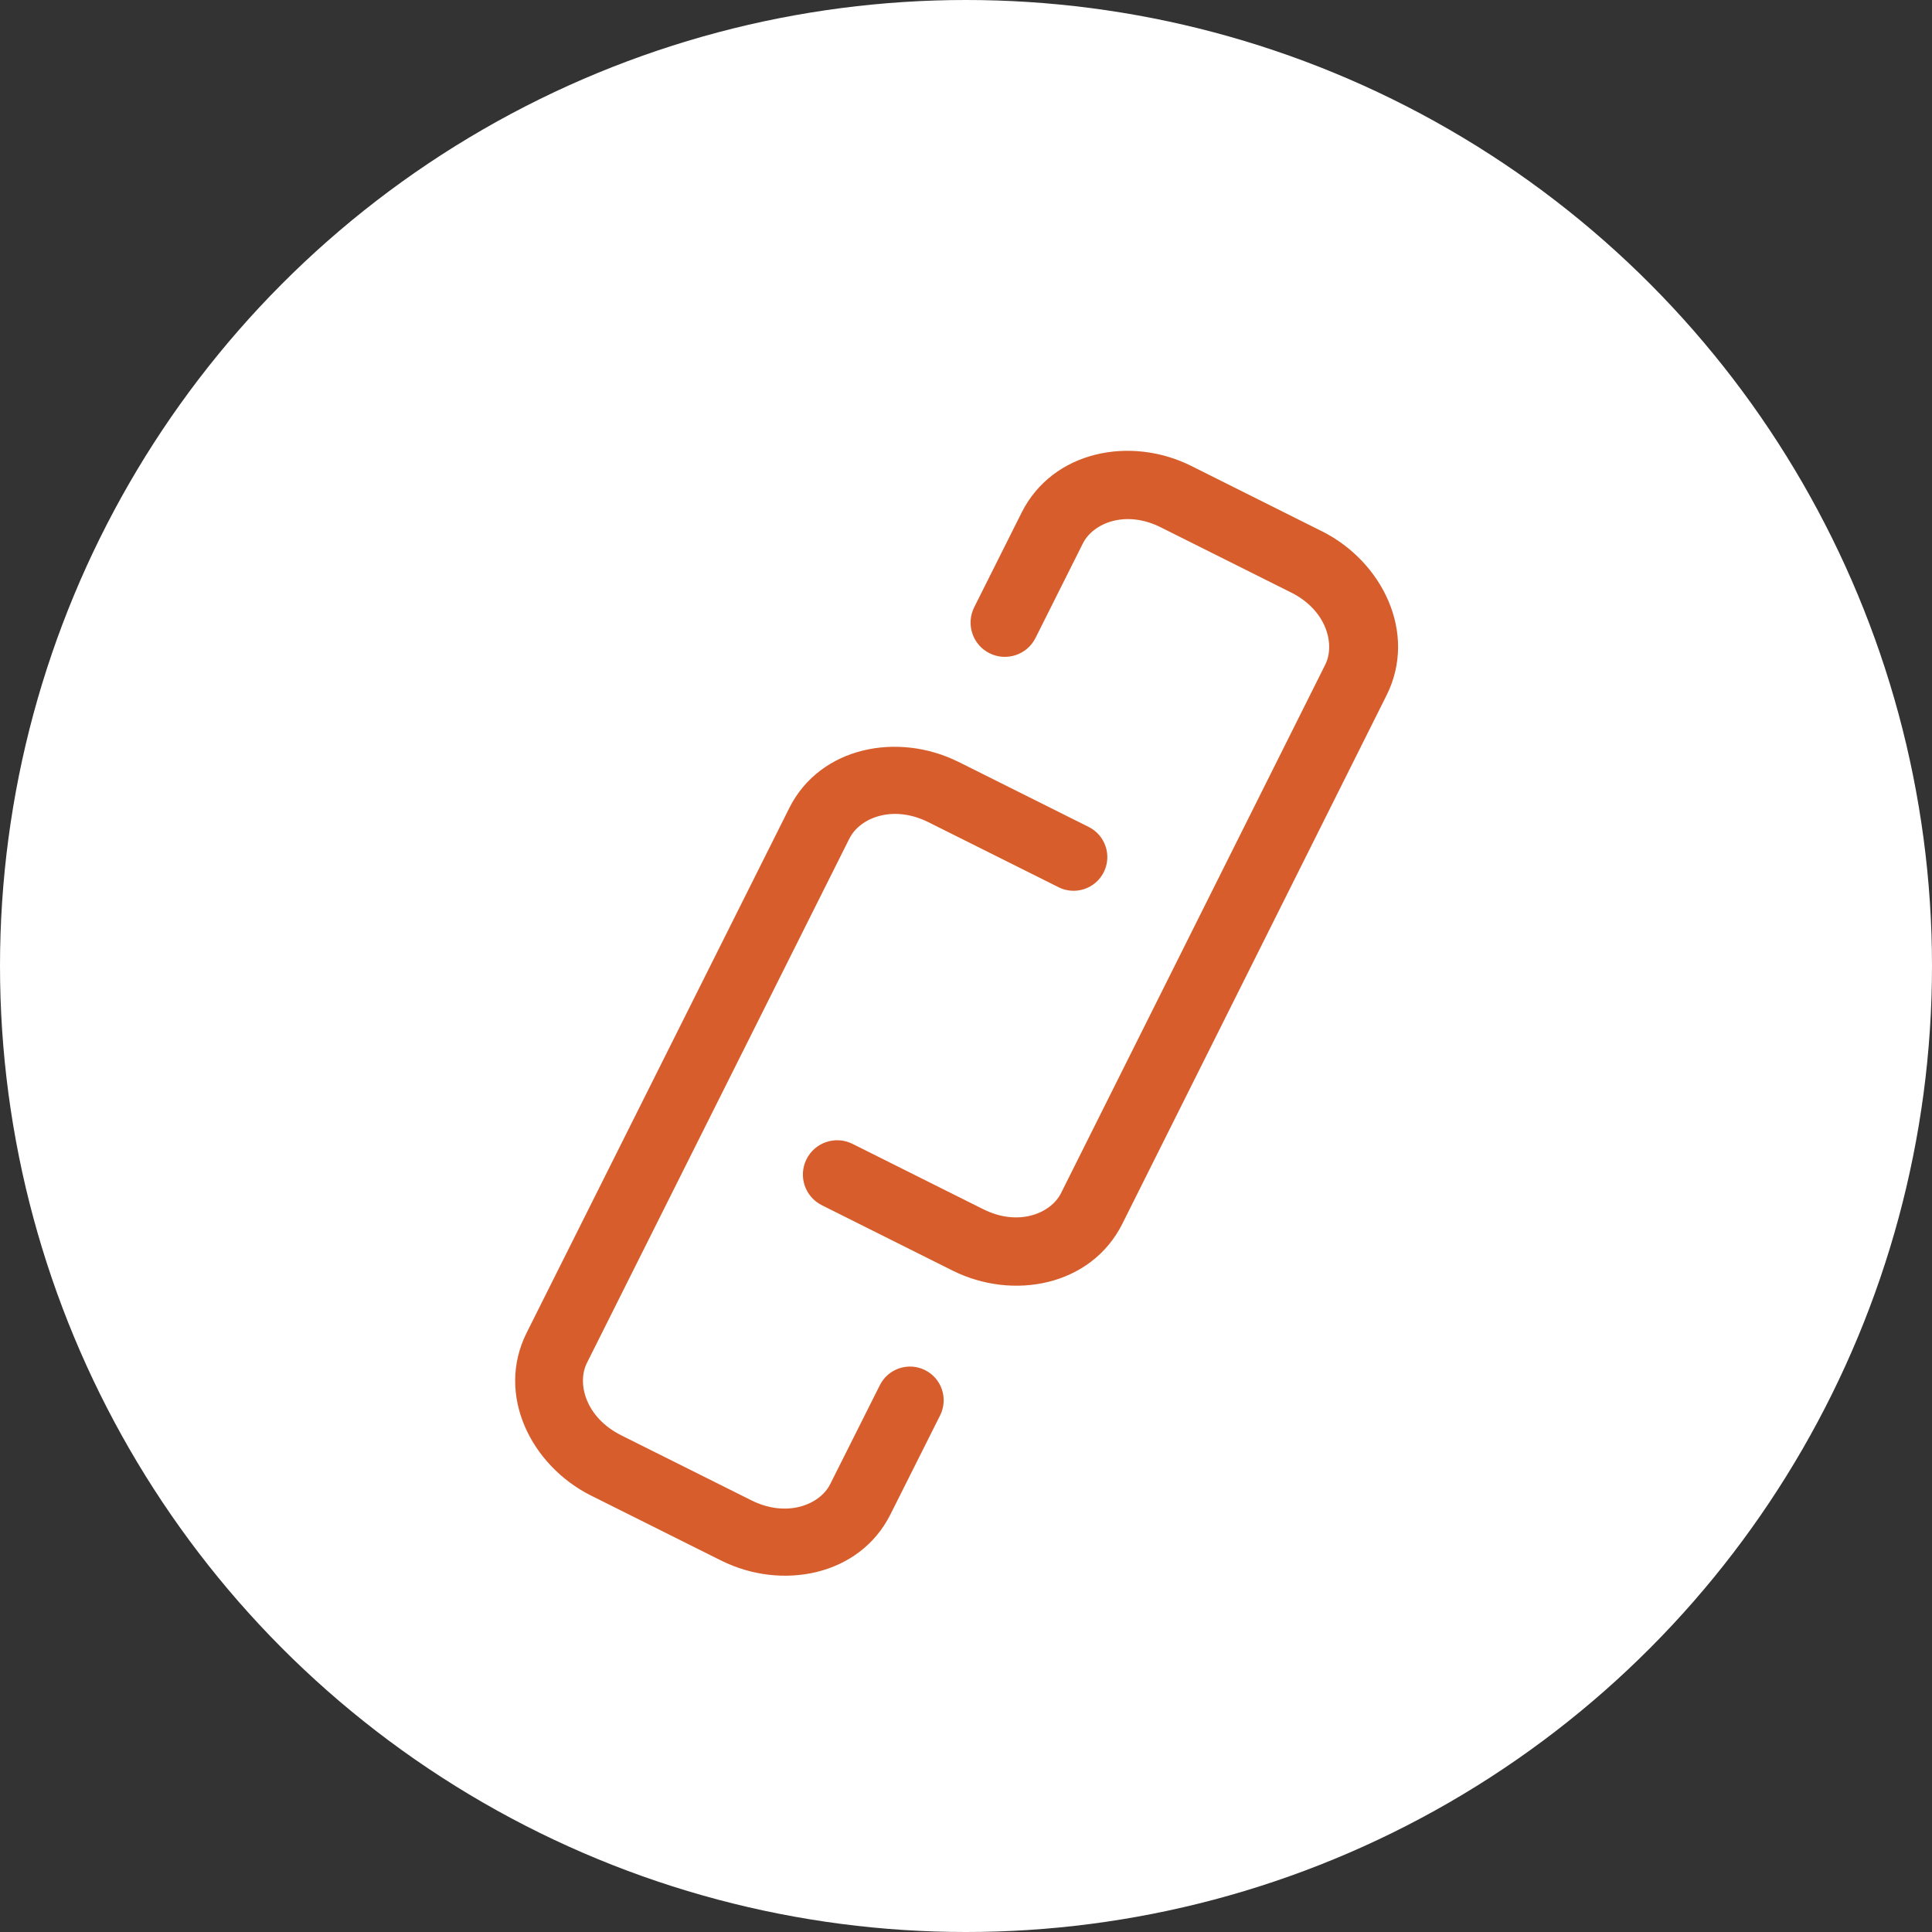
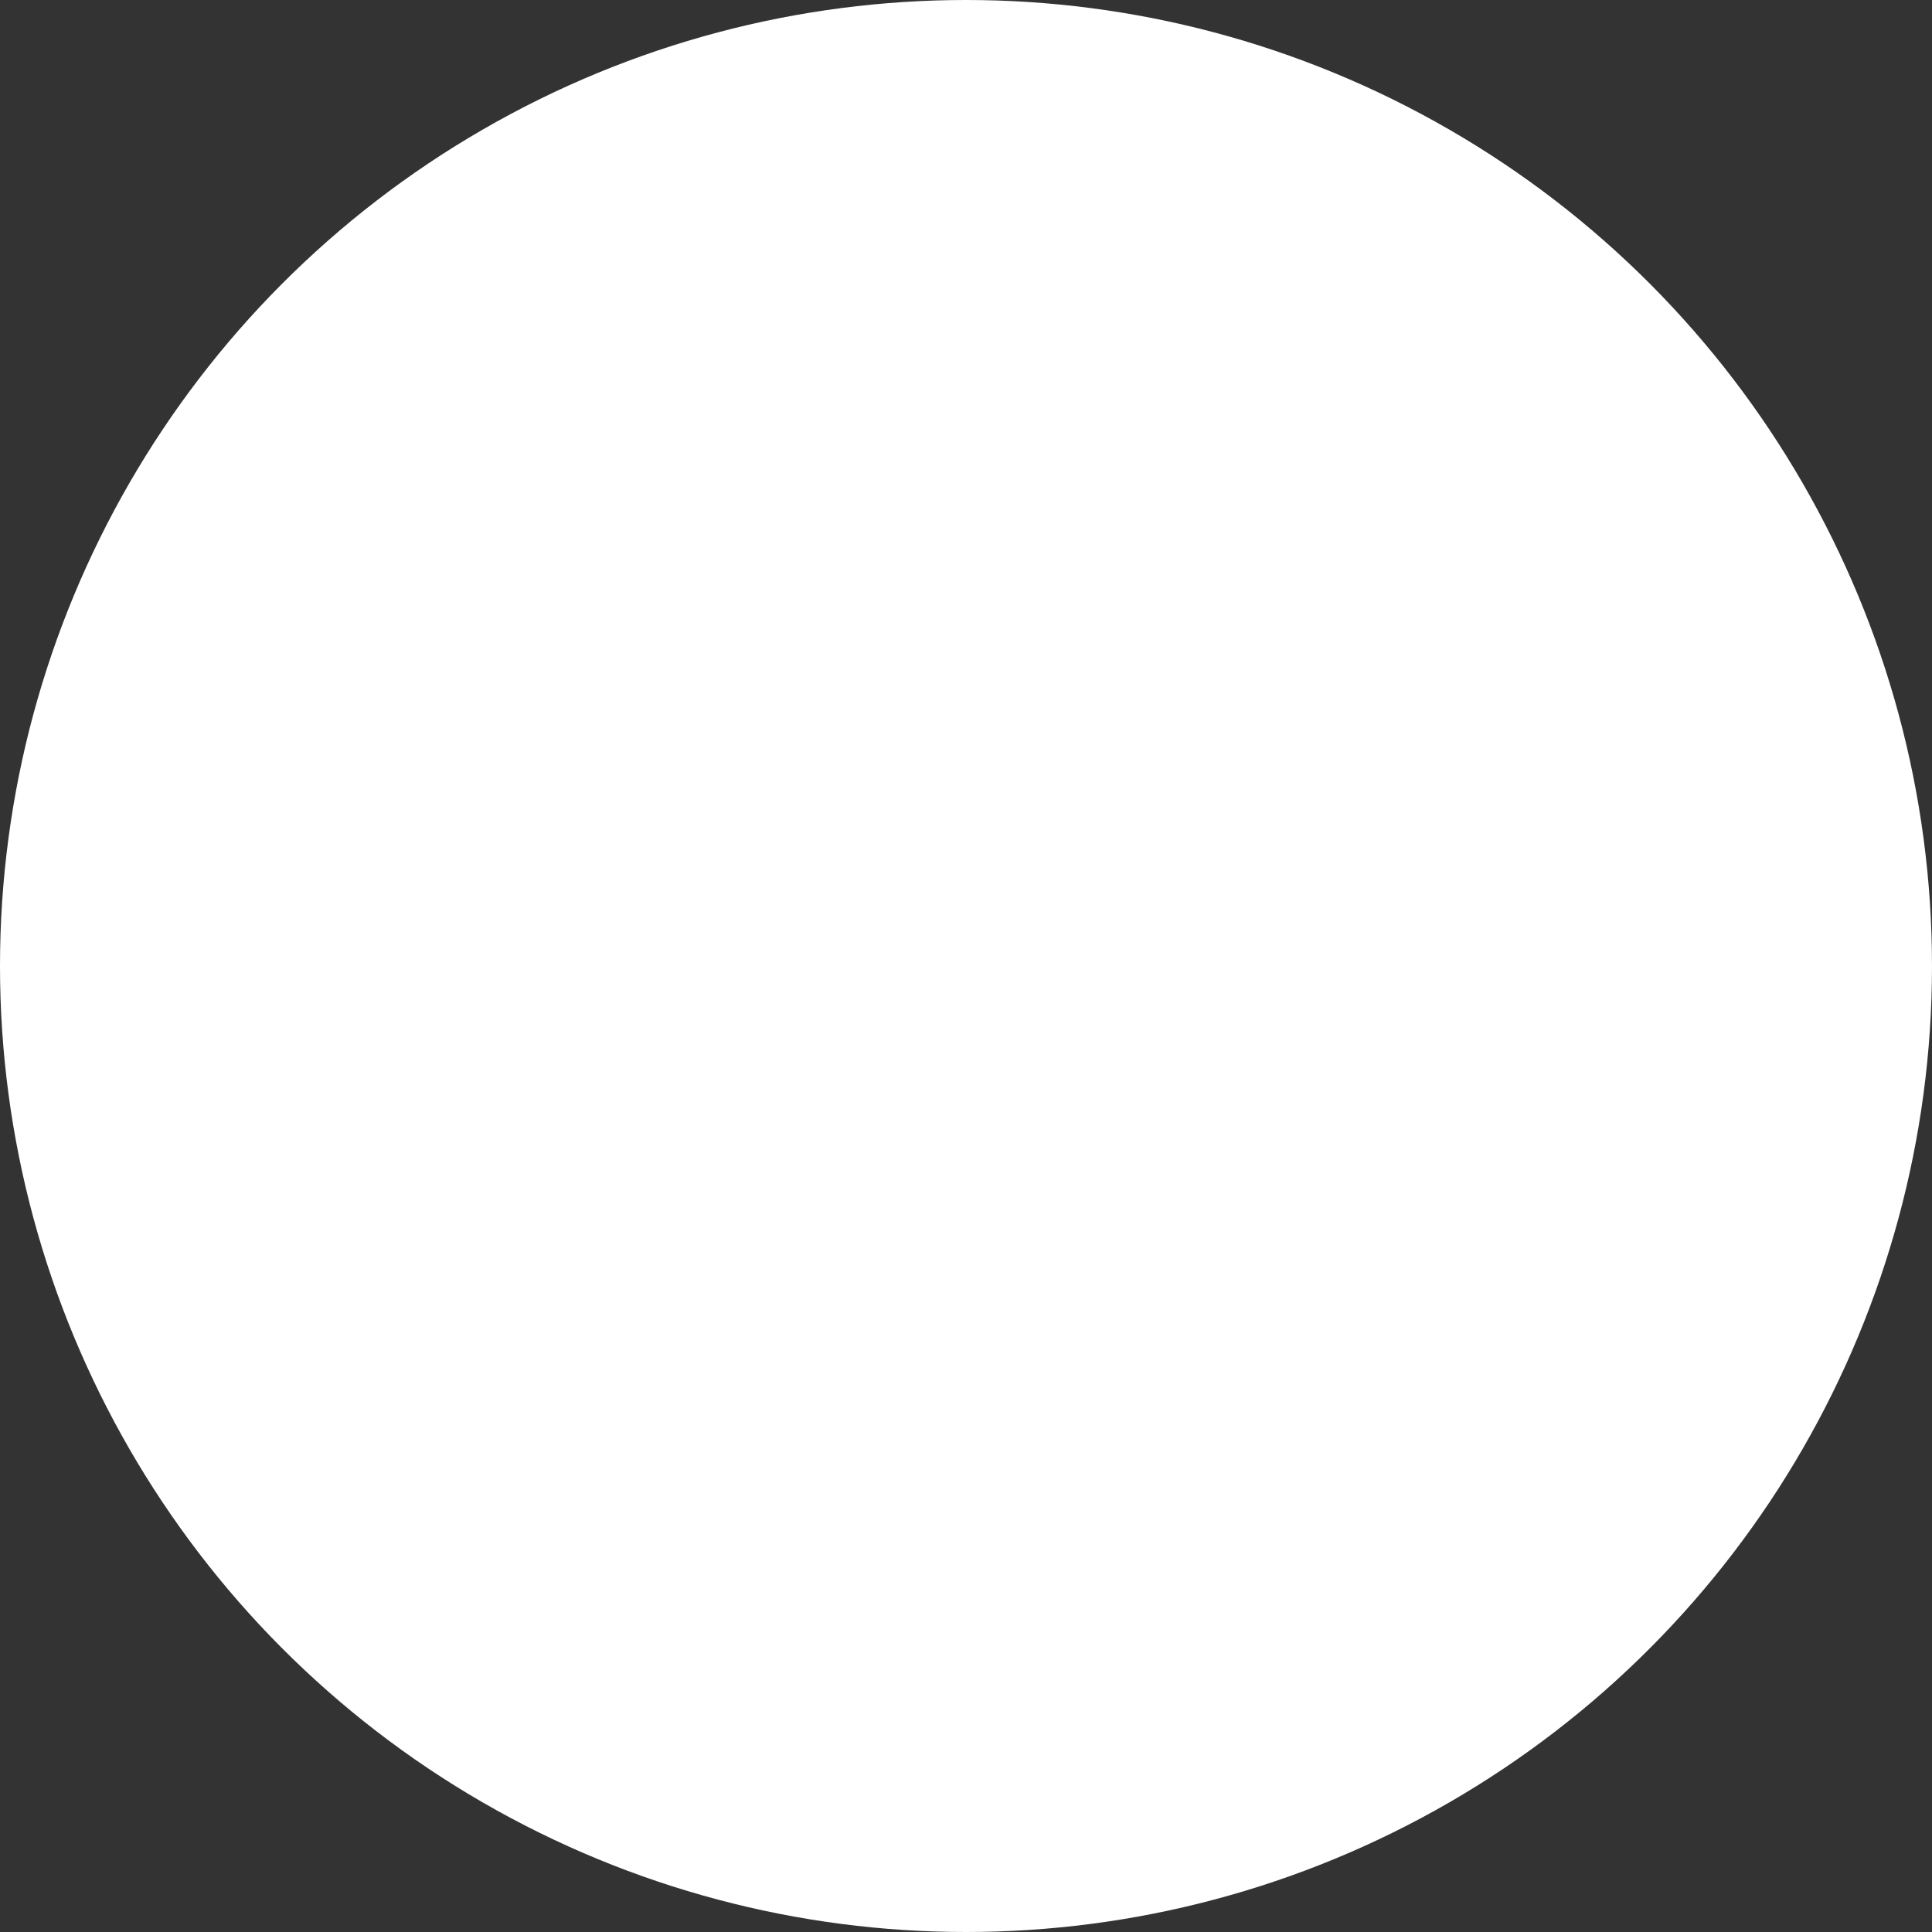
<svg xmlns="http://www.w3.org/2000/svg" id="_レイヤー_1" data-name="レイヤー_1" version="1.1" viewBox="0 0 60 60">
  <rect x="0" y="0" width="60" height="60" fill="#333333" stroke="none" />
  <circle cx="30" cy="30" r="30" fill="#fff" />
-   <path d="M26.384,26.031s0,0,0,0l-8.157,16.297c-.316.632-.043,1.69,1.064,2.246,0,0,0,0,0,0l4.048,2.022s0,0,0,0c1.104.549,2.123.13,2.441-.5,0,0,0,0,0,0l1.545-3.079c.259-.517.888-.725,1.405-.466s.725.888.466,1.405l-1.545,3.08h0c-.964,1.916-3.383,2.359-5.243,1.434h-.002s-4.051-2.024-4.051-2.024h-.002c-1.857-.933-2.963-3.128-1.998-5.055l8.158-16.299v-.002c.965-1.914,3.384-2.358,5.244-1.433h.002s4.051,2.024,4.051,2.024c.517.258.727.887.469,1.404-.258.517-.887.727-1.404.469l-4.049-2.023s0,0,0,0c-1.104-.548-2.122-.13-2.44.499Z" fill="#d75e2c" fill-rule="evenodd" />
-   <path d="M36.047,16.376c-1.092-.549-2.102-.131-2.417.5h0s-1.471,2.936-1.471,2.936c-.264.526-.903.738-1.429.475s-.738-.903-.475-1.429l1.47-2.934s0,0,0,0c.967-1.933,3.4-2.394,5.277-1.451,0,0,0,0,0,0l4.055,2.028h.002c1.872.941,2.969,3.16,2.001,5.095l-8.204,16.409c-.967,1.934-3.4,2.394-5.277,1.452,0,0,0,0-.001,0l-4.055-2.028c-.526-.263-.739-.903-.476-1.429.263-.526.903-.739,1.429-.476l4.057,2.028h.002c1.092.55,2.102.132,2.417-.5l8.204-16.409c.315-.629.045-1.687-1.051-2.238,0,0,0,0,0,0l-4.055-2.028h-.002Z" fill="#d75e2c" fill-rule="evenodd" />
</svg>